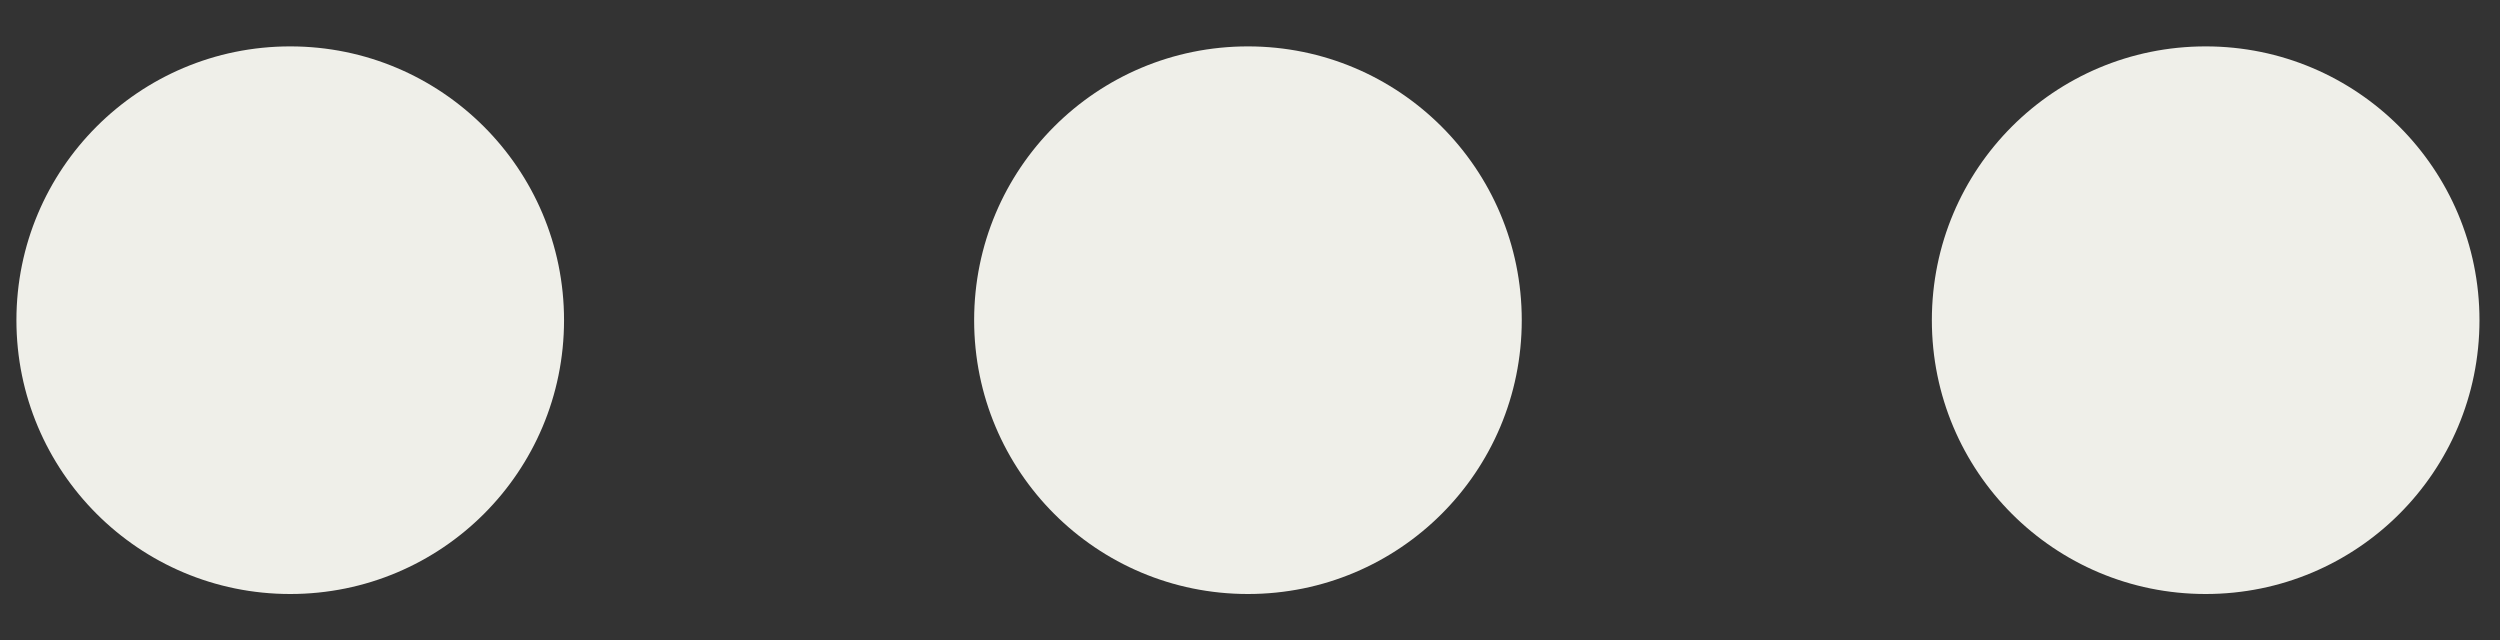
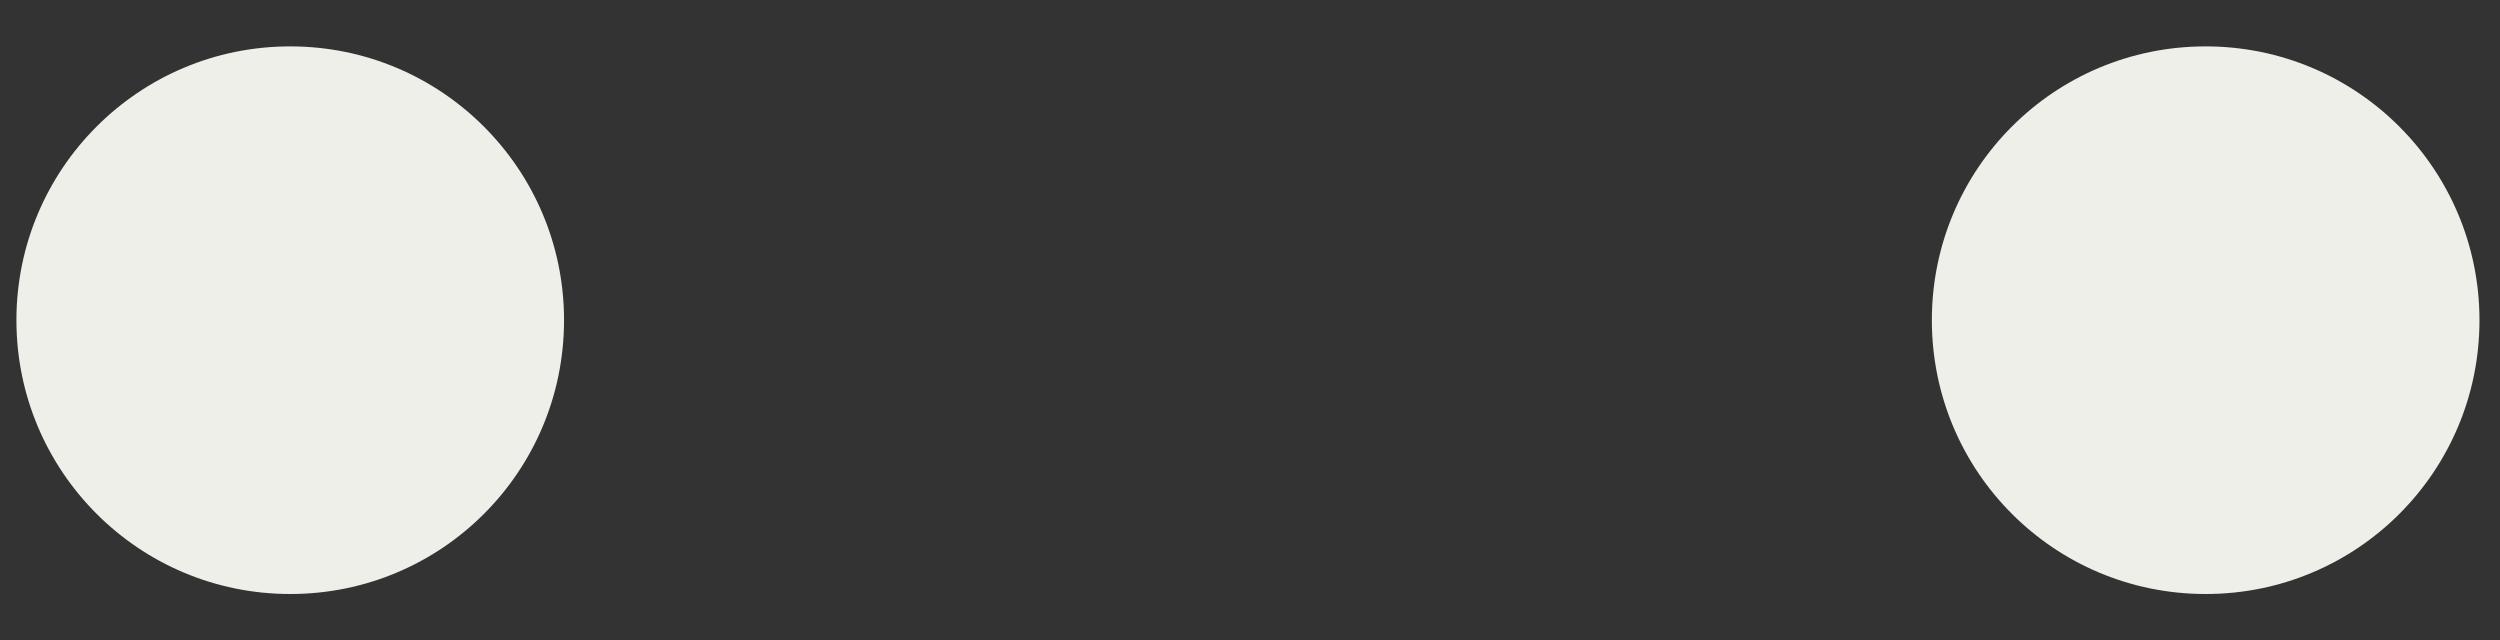
<svg xmlns="http://www.w3.org/2000/svg" id="Layer_1" data-name="Layer 1" version="1.1" viewBox="0 0 609 156">
  <rect x="0" y="0" width="609" height="156" fill="#333333" stroke="none" />
  <defs>
    <style>
      .cls-1 {
        fill: #efefe9;
        stroke-width: 0px;
      }
    </style>
  </defs>
  <path class="cls-1" d="M70.7,11.3c36.8,0,66.7,29.8,66.7,66.7s-29.8,66.7-66.7,66.7S4,114.8,4,78,33.8,11.3,70.7,11.3Z" />
-   <path class="cls-1" d="M304,11.3c36.8,0,66.7,29.8,66.7,66.7s-29.8,66.7-66.7,66.7-66.7-29.8-66.7-66.7,29.8-66.7,66.7-66.7Z" />
-   <path class="cls-1" d="M604,78c0-36.8-29.8-66.7-66.7-66.7s-66.7,29.8-66.7,66.7,29.8,66.7,66.7,66.7,66.7-29.8,66.7-66.7Z" />
+   <path class="cls-1" d="M604,78c0-36.8-29.8-66.7-66.7-66.7s-66.7,29.8-66.7,66.7,29.8,66.7,66.7,66.7,66.7-29.8,66.7-66.7" />
</svg>